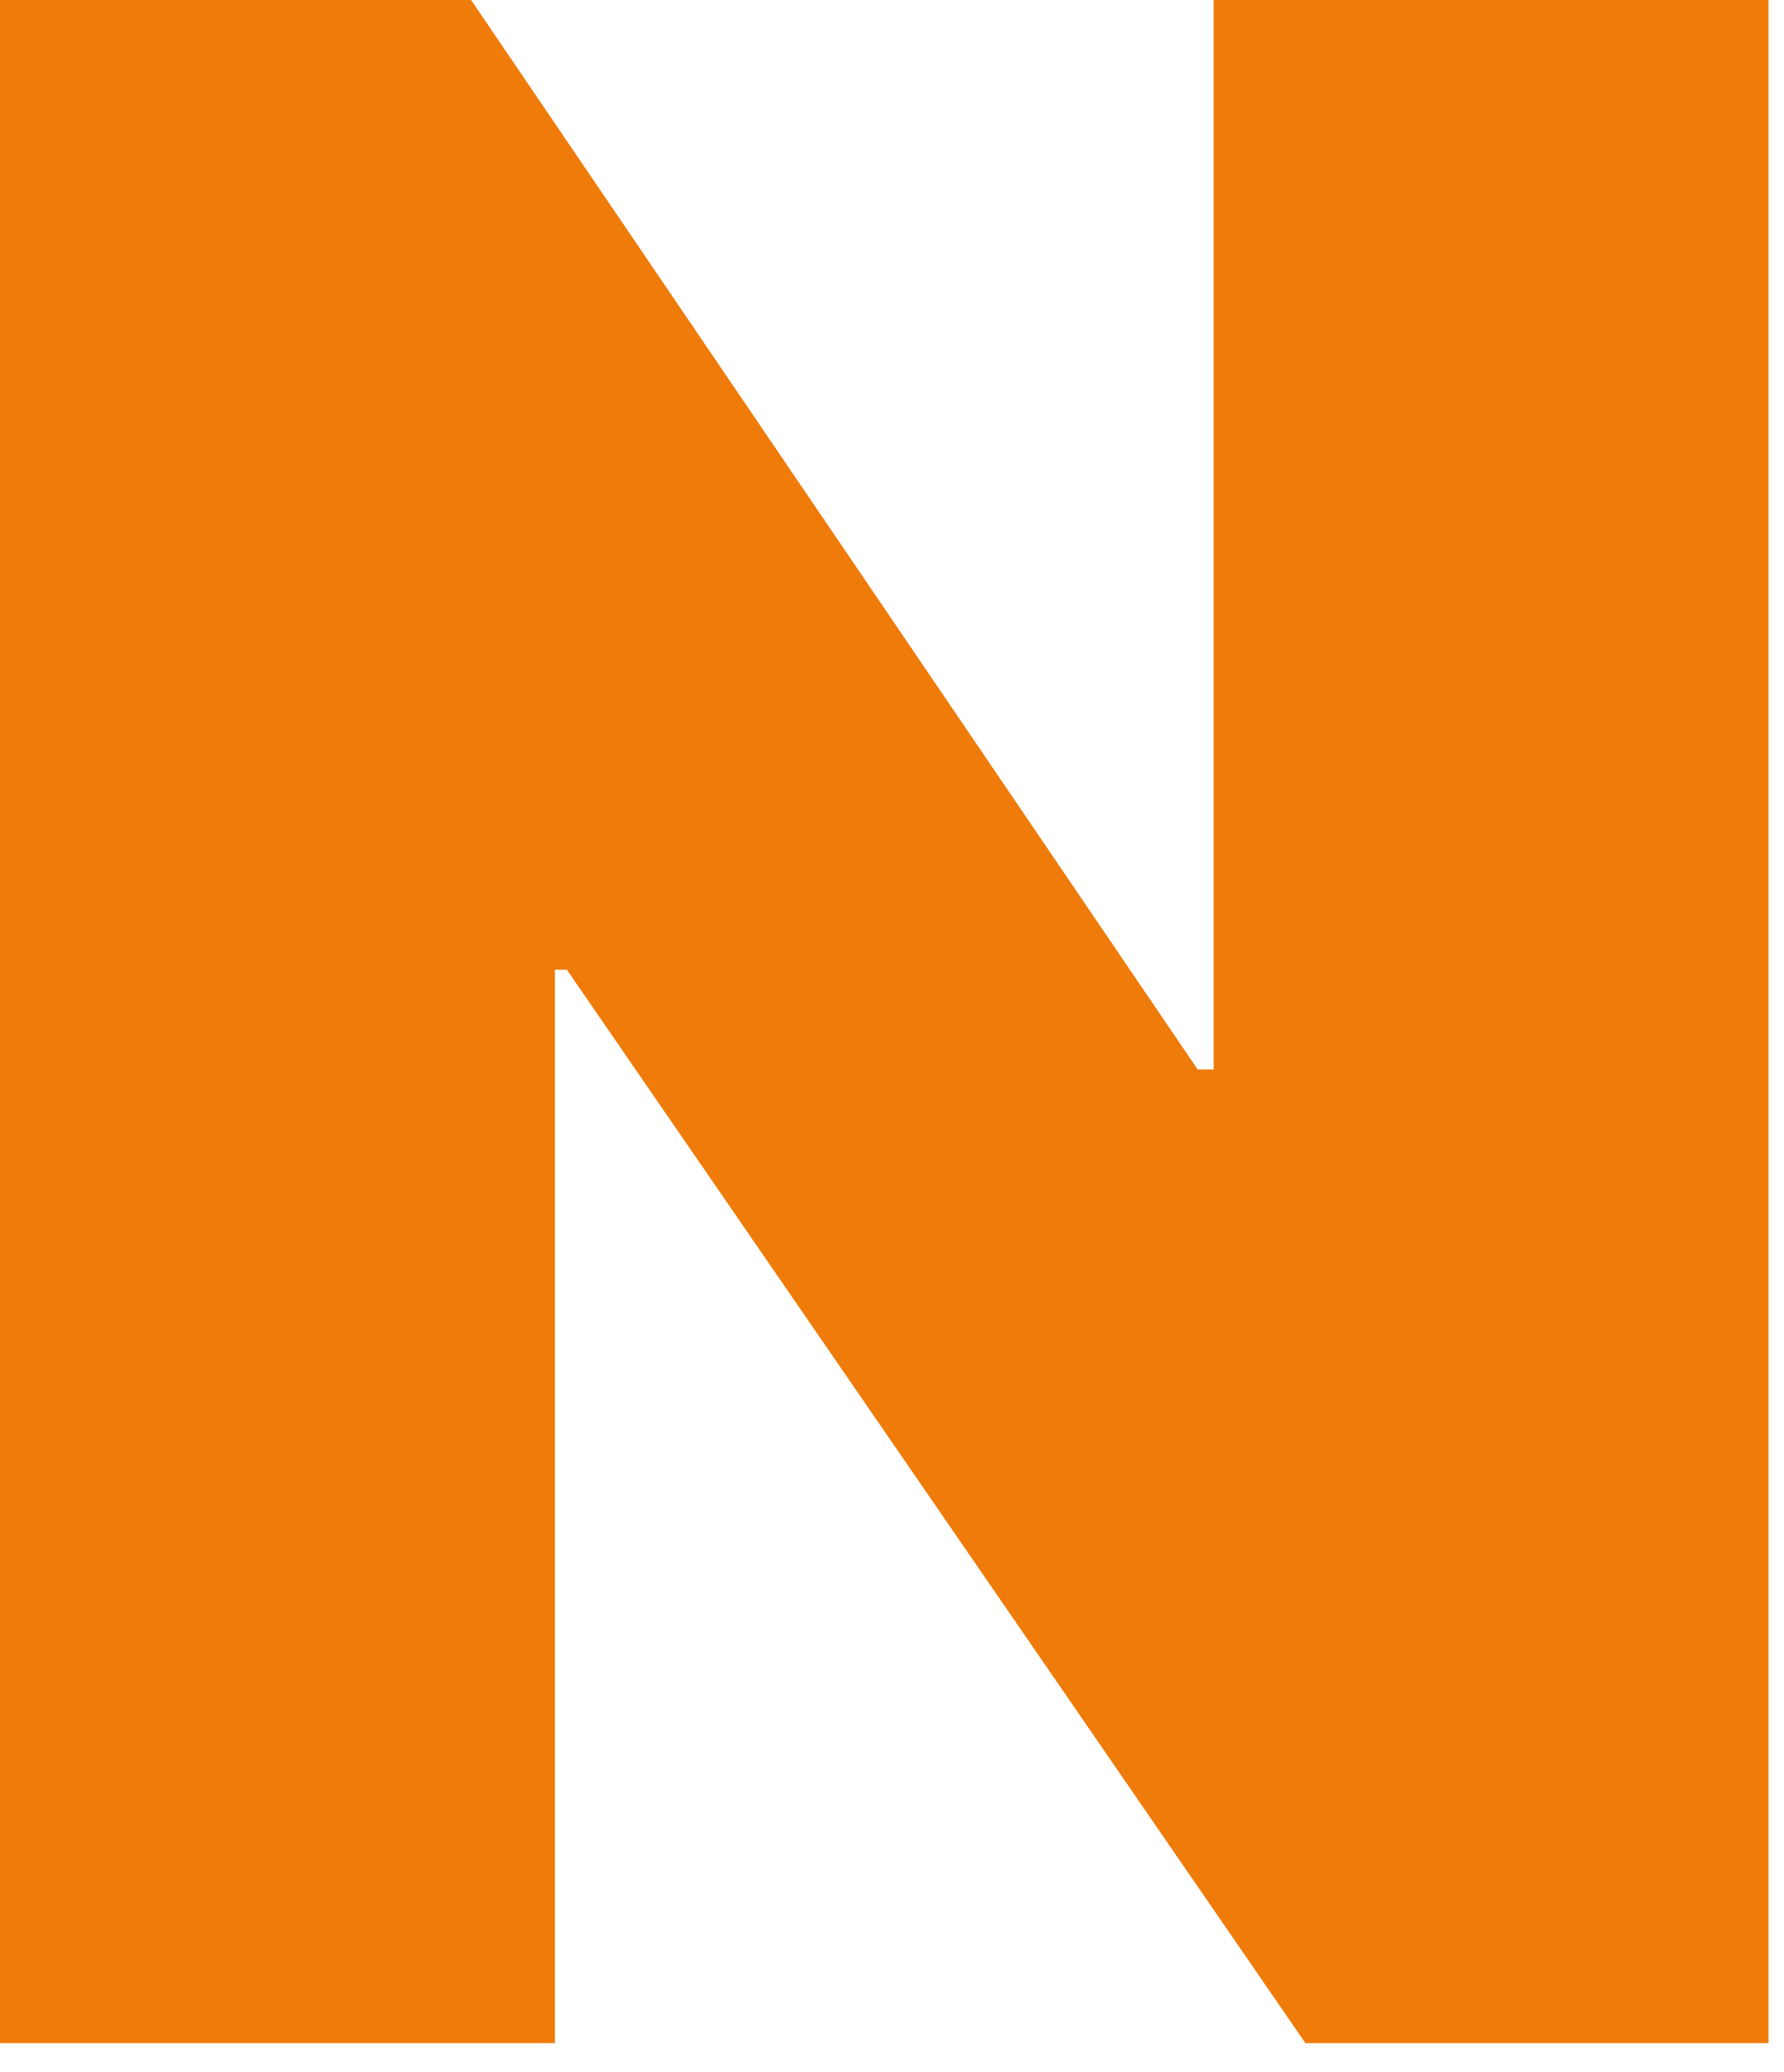
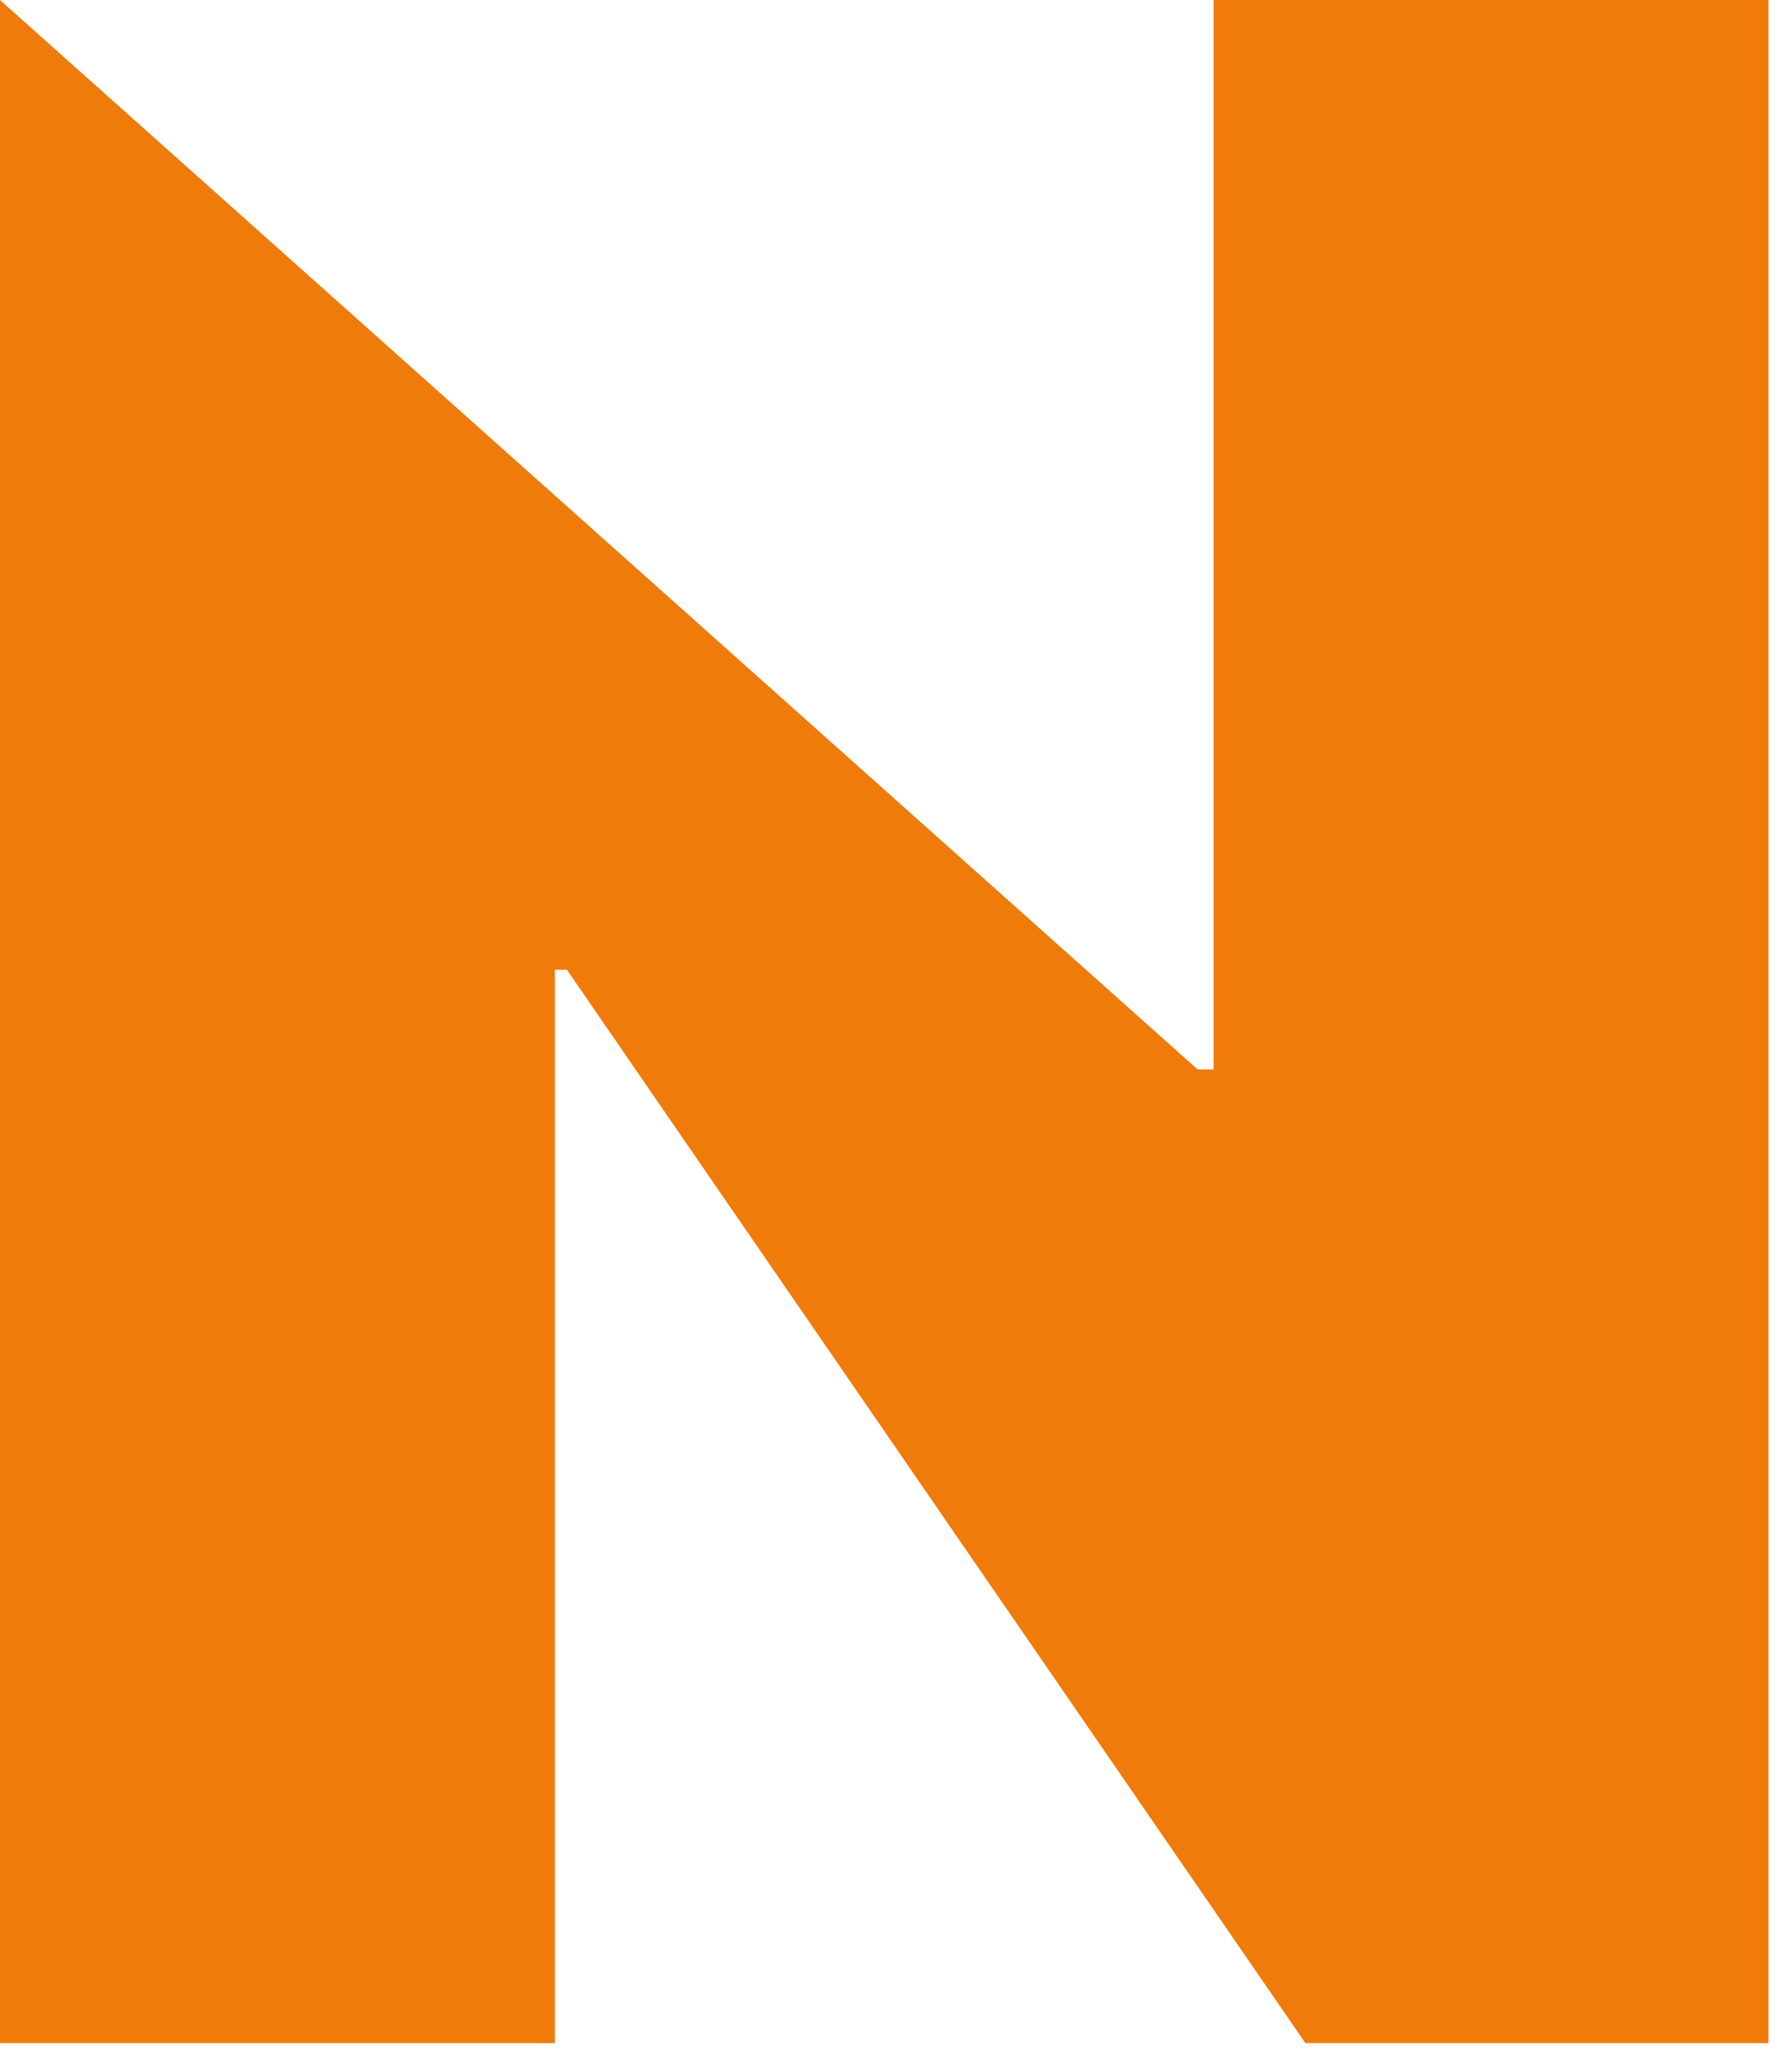
<svg xmlns="http://www.w3.org/2000/svg" fill="none" height="100%" overflow="visible" preserveAspectRatio="none" style="display: block;" viewBox="0 0 56 65" width="100%">
-   <path d="M55.514 0V64.099H40.977L17.794 30.422H17.419V64.099H0V0H14.787L37.594 33.552H38.095V0H55.514Z" fill="#EF7B0A" id="Vector" />
+   <path d="M55.514 0V64.099H40.977L17.794 30.422H17.419V64.099H0V0L37.594 33.552H38.095V0H55.514Z" fill="#EF7B0A" id="Vector" />
</svg>